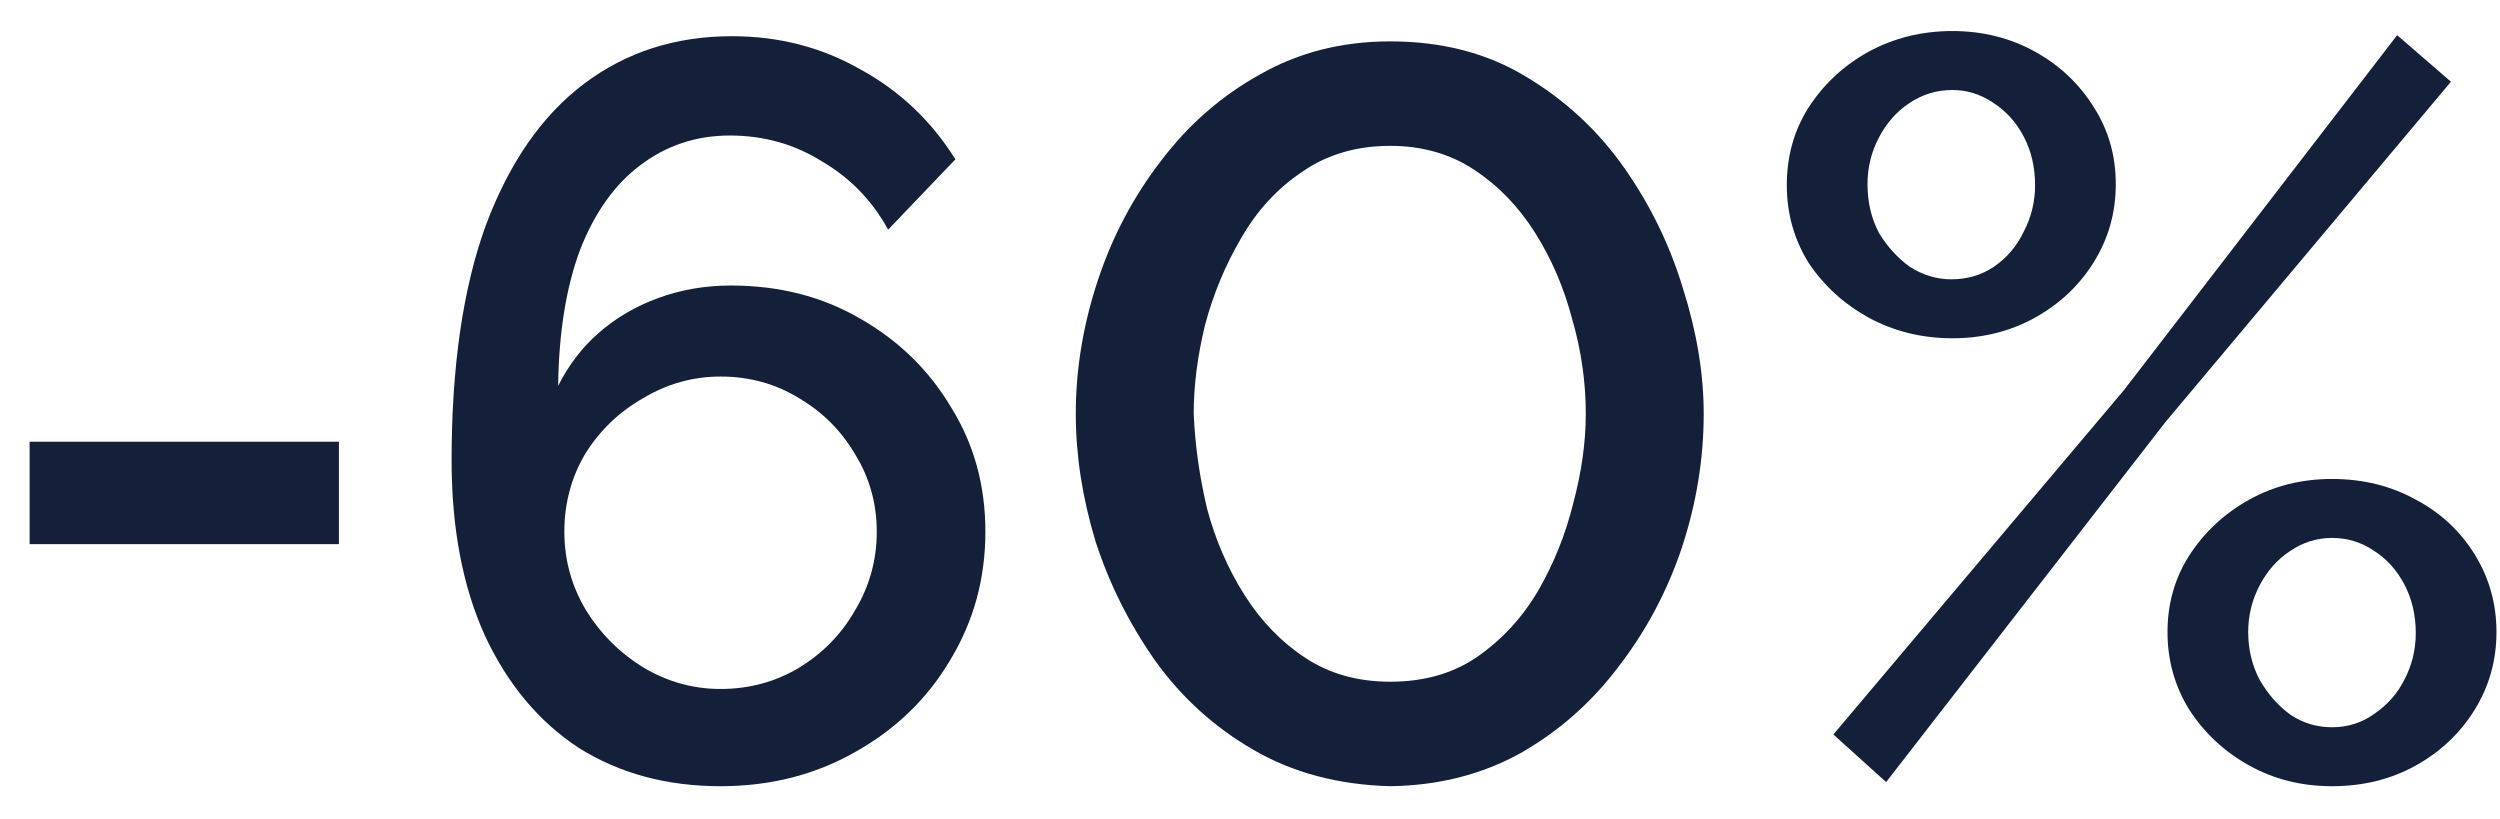
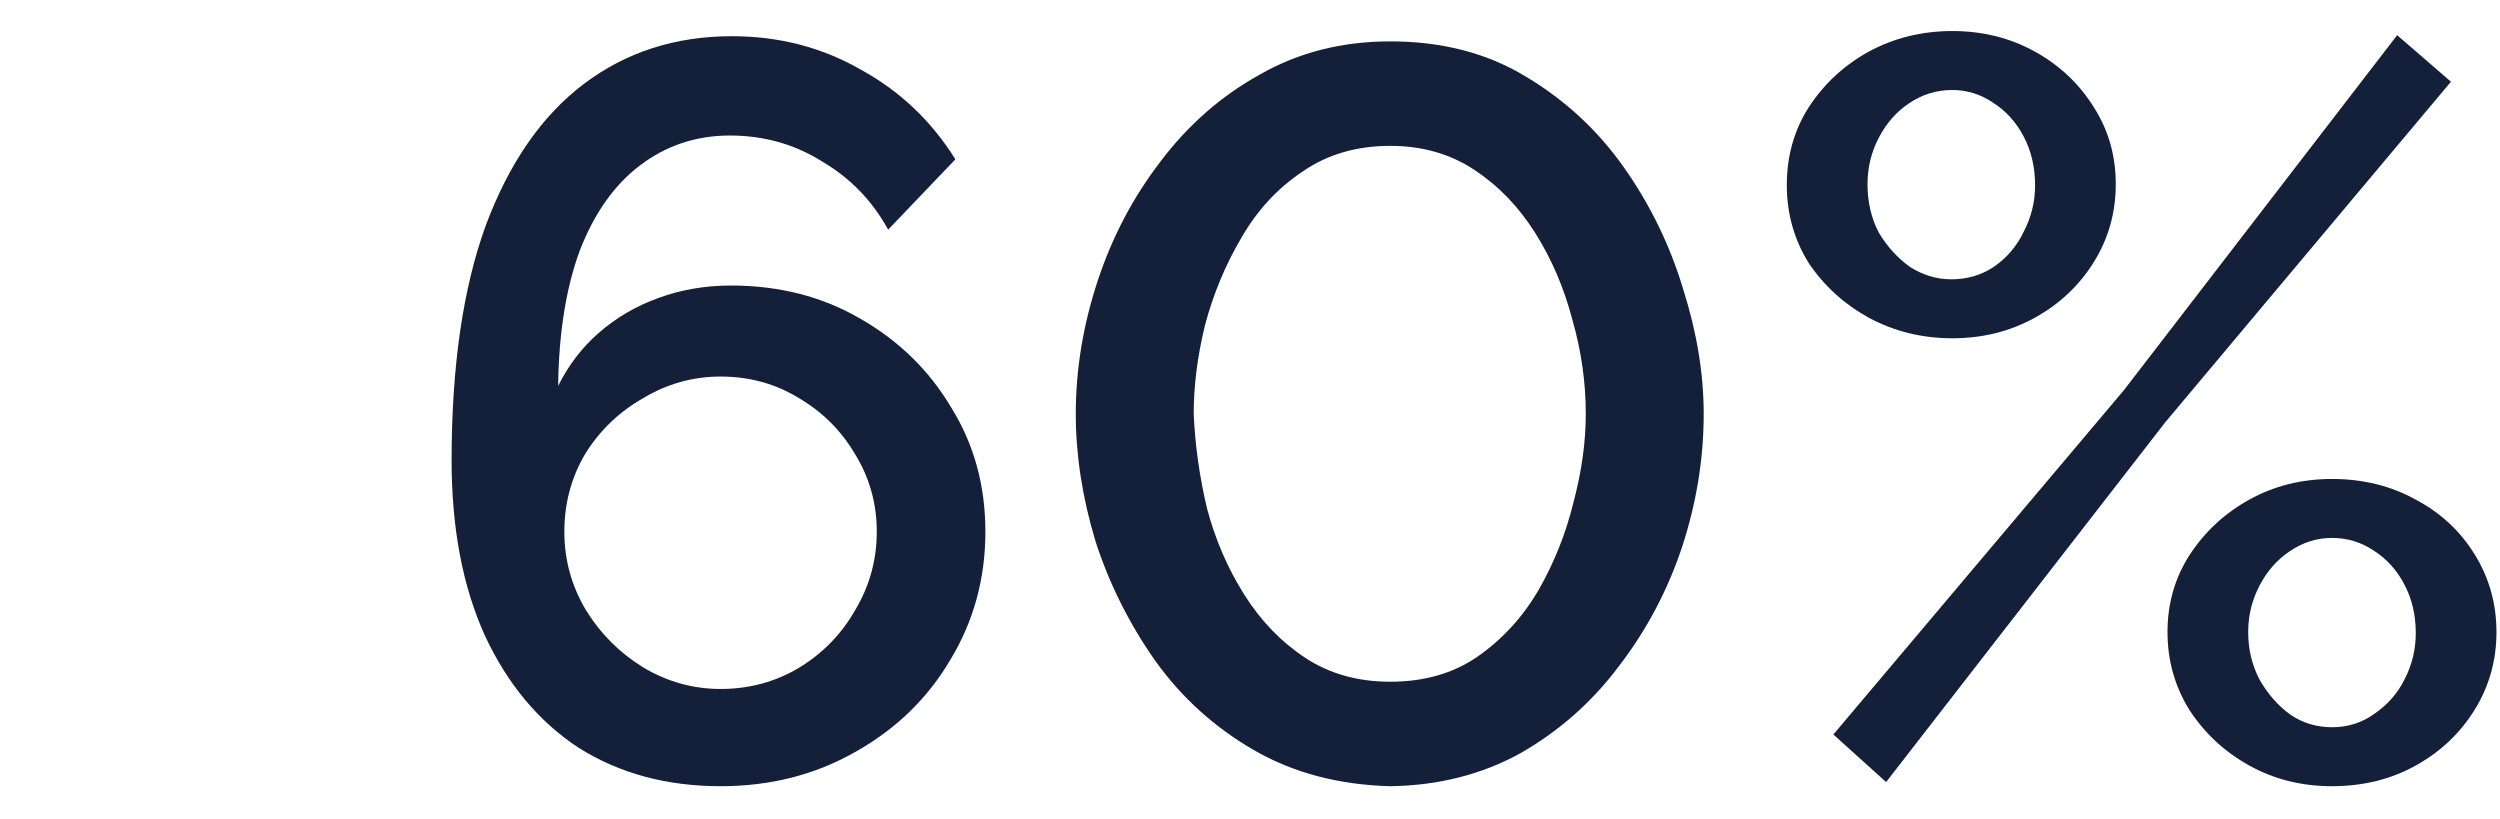
<svg xmlns="http://www.w3.org/2000/svg" width="58" height="19" viewBox="0 0 58 19" fill="none">
  <path d="M45.294 7.848C44.59 7.848 43.942 7.688 43.35 7.368C42.774 7.048 42.31 6.624 41.958 6.096C41.622 5.552 41.454 4.952 41.454 4.296C41.454 3.624 41.622 3.024 41.958 2.496C42.31 1.952 42.774 1.52 43.35 1.2C43.942 0.88 44.59 0.72 45.294 0.72C45.998 0.72 46.638 0.88 47.214 1.2C47.79 1.52 48.246 1.952 48.582 2.496C48.918 3.024 49.086 3.616 49.086 4.272C49.086 4.928 48.918 5.528 48.582 6.072C48.246 6.616 47.79 7.048 47.214 7.368C46.638 7.688 45.998 7.848 45.294 7.848ZM45.27 6.48C45.638 6.48 45.966 6.384 46.254 6.192C46.558 5.984 46.79 5.712 46.95 5.376C47.126 5.04 47.214 4.68 47.214 4.296C47.214 3.88 47.126 3.504 46.95 3.168C46.774 2.832 46.534 2.568 46.23 2.376C45.942 2.184 45.63 2.088 45.294 2.088C44.926 2.088 44.59 2.192 44.286 2.4C43.998 2.592 43.766 2.856 43.59 3.192C43.414 3.528 43.326 3.888 43.326 4.272C43.326 4.688 43.414 5.064 43.59 5.4C43.782 5.72 44.022 5.984 44.31 6.192C44.614 6.384 44.934 6.48 45.27 6.48ZM54.102 18.24C53.398 18.24 52.758 18.08 52.182 17.76C51.606 17.44 51.142 17.008 50.79 16.464C50.454 15.92 50.286 15.32 50.286 14.664C50.286 14.008 50.454 13.416 50.79 12.888C51.142 12.344 51.606 11.912 52.182 11.592C52.758 11.272 53.398 11.112 54.102 11.112C54.822 11.112 55.47 11.272 56.046 11.592C56.622 11.896 57.078 12.32 57.414 12.864C57.75 13.408 57.918 14.008 57.918 14.664C57.918 15.32 57.75 15.92 57.414 16.464C57.078 17.008 56.622 17.44 56.046 17.76C55.47 18.08 54.822 18.24 54.102 18.24ZM54.102 16.872C54.47 16.872 54.798 16.768 55.086 16.56C55.39 16.352 55.622 16.088 55.782 15.768C55.958 15.432 56.046 15.072 56.046 14.688C56.046 14.272 55.958 13.896 55.782 13.56C55.606 13.224 55.366 12.96 55.062 12.768C54.774 12.576 54.454 12.48 54.102 12.48C53.75 12.48 53.422 12.584 53.118 12.792C52.83 12.984 52.598 13.248 52.422 13.584C52.246 13.92 52.158 14.28 52.158 14.664C52.158 15.064 52.246 15.432 52.422 15.768C52.614 16.104 52.854 16.376 53.142 16.584C53.43 16.776 53.75 16.872 54.102 16.872ZM42.534 17.04L49.278 9.048L55.614 0.816L56.862 1.896L50.238 9.792L43.758 18.144L42.534 17.04Z" fill="#142039" />
  <path d="M32.254 18.24C31.054 18.208 29.998 17.928 29.086 17.4C28.174 16.872 27.414 16.184 26.806 15.336C26.198 14.472 25.734 13.544 25.414 12.552C25.11 11.544 24.958 10.56 24.958 9.6C24.958 8.576 25.126 7.552 25.462 6.528C25.798 5.504 26.286 4.576 26.926 3.744C27.566 2.896 28.334 2.224 29.23 1.728C30.126 1.216 31.134 0.96 32.254 0.96C33.454 0.96 34.502 1.232 35.398 1.776C36.31 2.32 37.07 3.024 37.678 3.888C38.286 4.752 38.742 5.688 39.046 6.696C39.366 7.704 39.526 8.672 39.526 9.6C39.526 10.64 39.358 11.672 39.022 12.696C38.686 13.704 38.198 14.624 37.558 15.456C36.934 16.288 36.174 16.96 35.278 17.472C34.382 17.968 33.374 18.224 32.254 18.24ZM27.694 9.6C27.726 10.336 27.83 11.072 28.006 11.808C28.198 12.528 28.486 13.192 28.87 13.8C29.254 14.408 29.726 14.896 30.286 15.264C30.846 15.632 31.502 15.816 32.254 15.816C33.038 15.816 33.71 15.624 34.27 15.24C34.846 14.84 35.318 14.328 35.686 13.704C36.054 13.064 36.326 12.384 36.502 11.664C36.694 10.944 36.79 10.256 36.79 9.6C36.79 8.864 36.686 8.136 36.478 7.416C36.286 6.68 35.998 6.008 35.614 5.4C35.23 4.792 34.758 4.304 34.198 3.936C33.638 3.568 32.99 3.384 32.254 3.384C31.47 3.384 30.79 3.584 30.214 3.984C29.638 4.368 29.166 4.88 28.798 5.52C28.43 6.144 28.15 6.816 27.958 7.536C27.782 8.256 27.694 8.944 27.694 9.6Z" fill="#142039" />
  <path d="M22.861 12.336C22.861 13.424 22.589 14.416 22.045 15.312C21.517 16.208 20.781 16.92 19.837 17.448C18.909 17.976 17.869 18.24 16.717 18.24C15.469 18.24 14.373 17.944 13.429 17.352C12.501 16.744 11.773 15.872 11.245 14.736C10.733 13.6 10.477 12.248 10.477 10.68C10.477 8.504 10.741 6.688 11.269 5.232C11.813 3.776 12.573 2.68 13.549 1.944C14.525 1.208 15.669 0.84 16.981 0.84C18.069 0.84 19.061 1.096 19.957 1.608C20.869 2.104 21.605 2.8 22.165 3.696L20.605 5.328C20.237 4.656 19.725 4.128 19.069 3.744C18.429 3.344 17.717 3.144 16.933 3.144C16.149 3.144 15.453 3.376 14.845 3.84C14.253 4.288 13.789 4.944 13.453 5.808C13.133 6.672 12.965 7.72 12.949 8.952C13.189 8.472 13.501 8.064 13.885 7.728C14.285 7.376 14.749 7.104 15.277 6.912C15.805 6.72 16.365 6.624 16.957 6.624C18.077 6.624 19.077 6.88 19.957 7.392C20.853 7.904 21.557 8.592 22.069 9.456C22.597 10.304 22.861 11.264 22.861 12.336ZM16.717 15.984C17.373 15.984 17.973 15.824 18.517 15.504C19.077 15.168 19.517 14.72 19.837 14.16C20.173 13.6 20.341 12.992 20.341 12.336C20.341 11.68 20.173 11.08 19.837 10.536C19.517 9.992 19.085 9.56 18.541 9.24C17.997 8.904 17.389 8.736 16.717 8.736C16.077 8.736 15.477 8.904 14.917 9.24C14.357 9.56 13.909 9.992 13.573 10.536C13.253 11.08 13.093 11.68 13.093 12.336C13.093 12.992 13.261 13.6 13.597 14.16C13.933 14.704 14.373 15.144 14.917 15.48C15.477 15.816 16.077 15.984 16.717 15.984Z" fill="#142039" />
-   <path d="M0.687 12.624V10.248H7.863V12.624H0.687Z" fill="#142039" />
</svg>